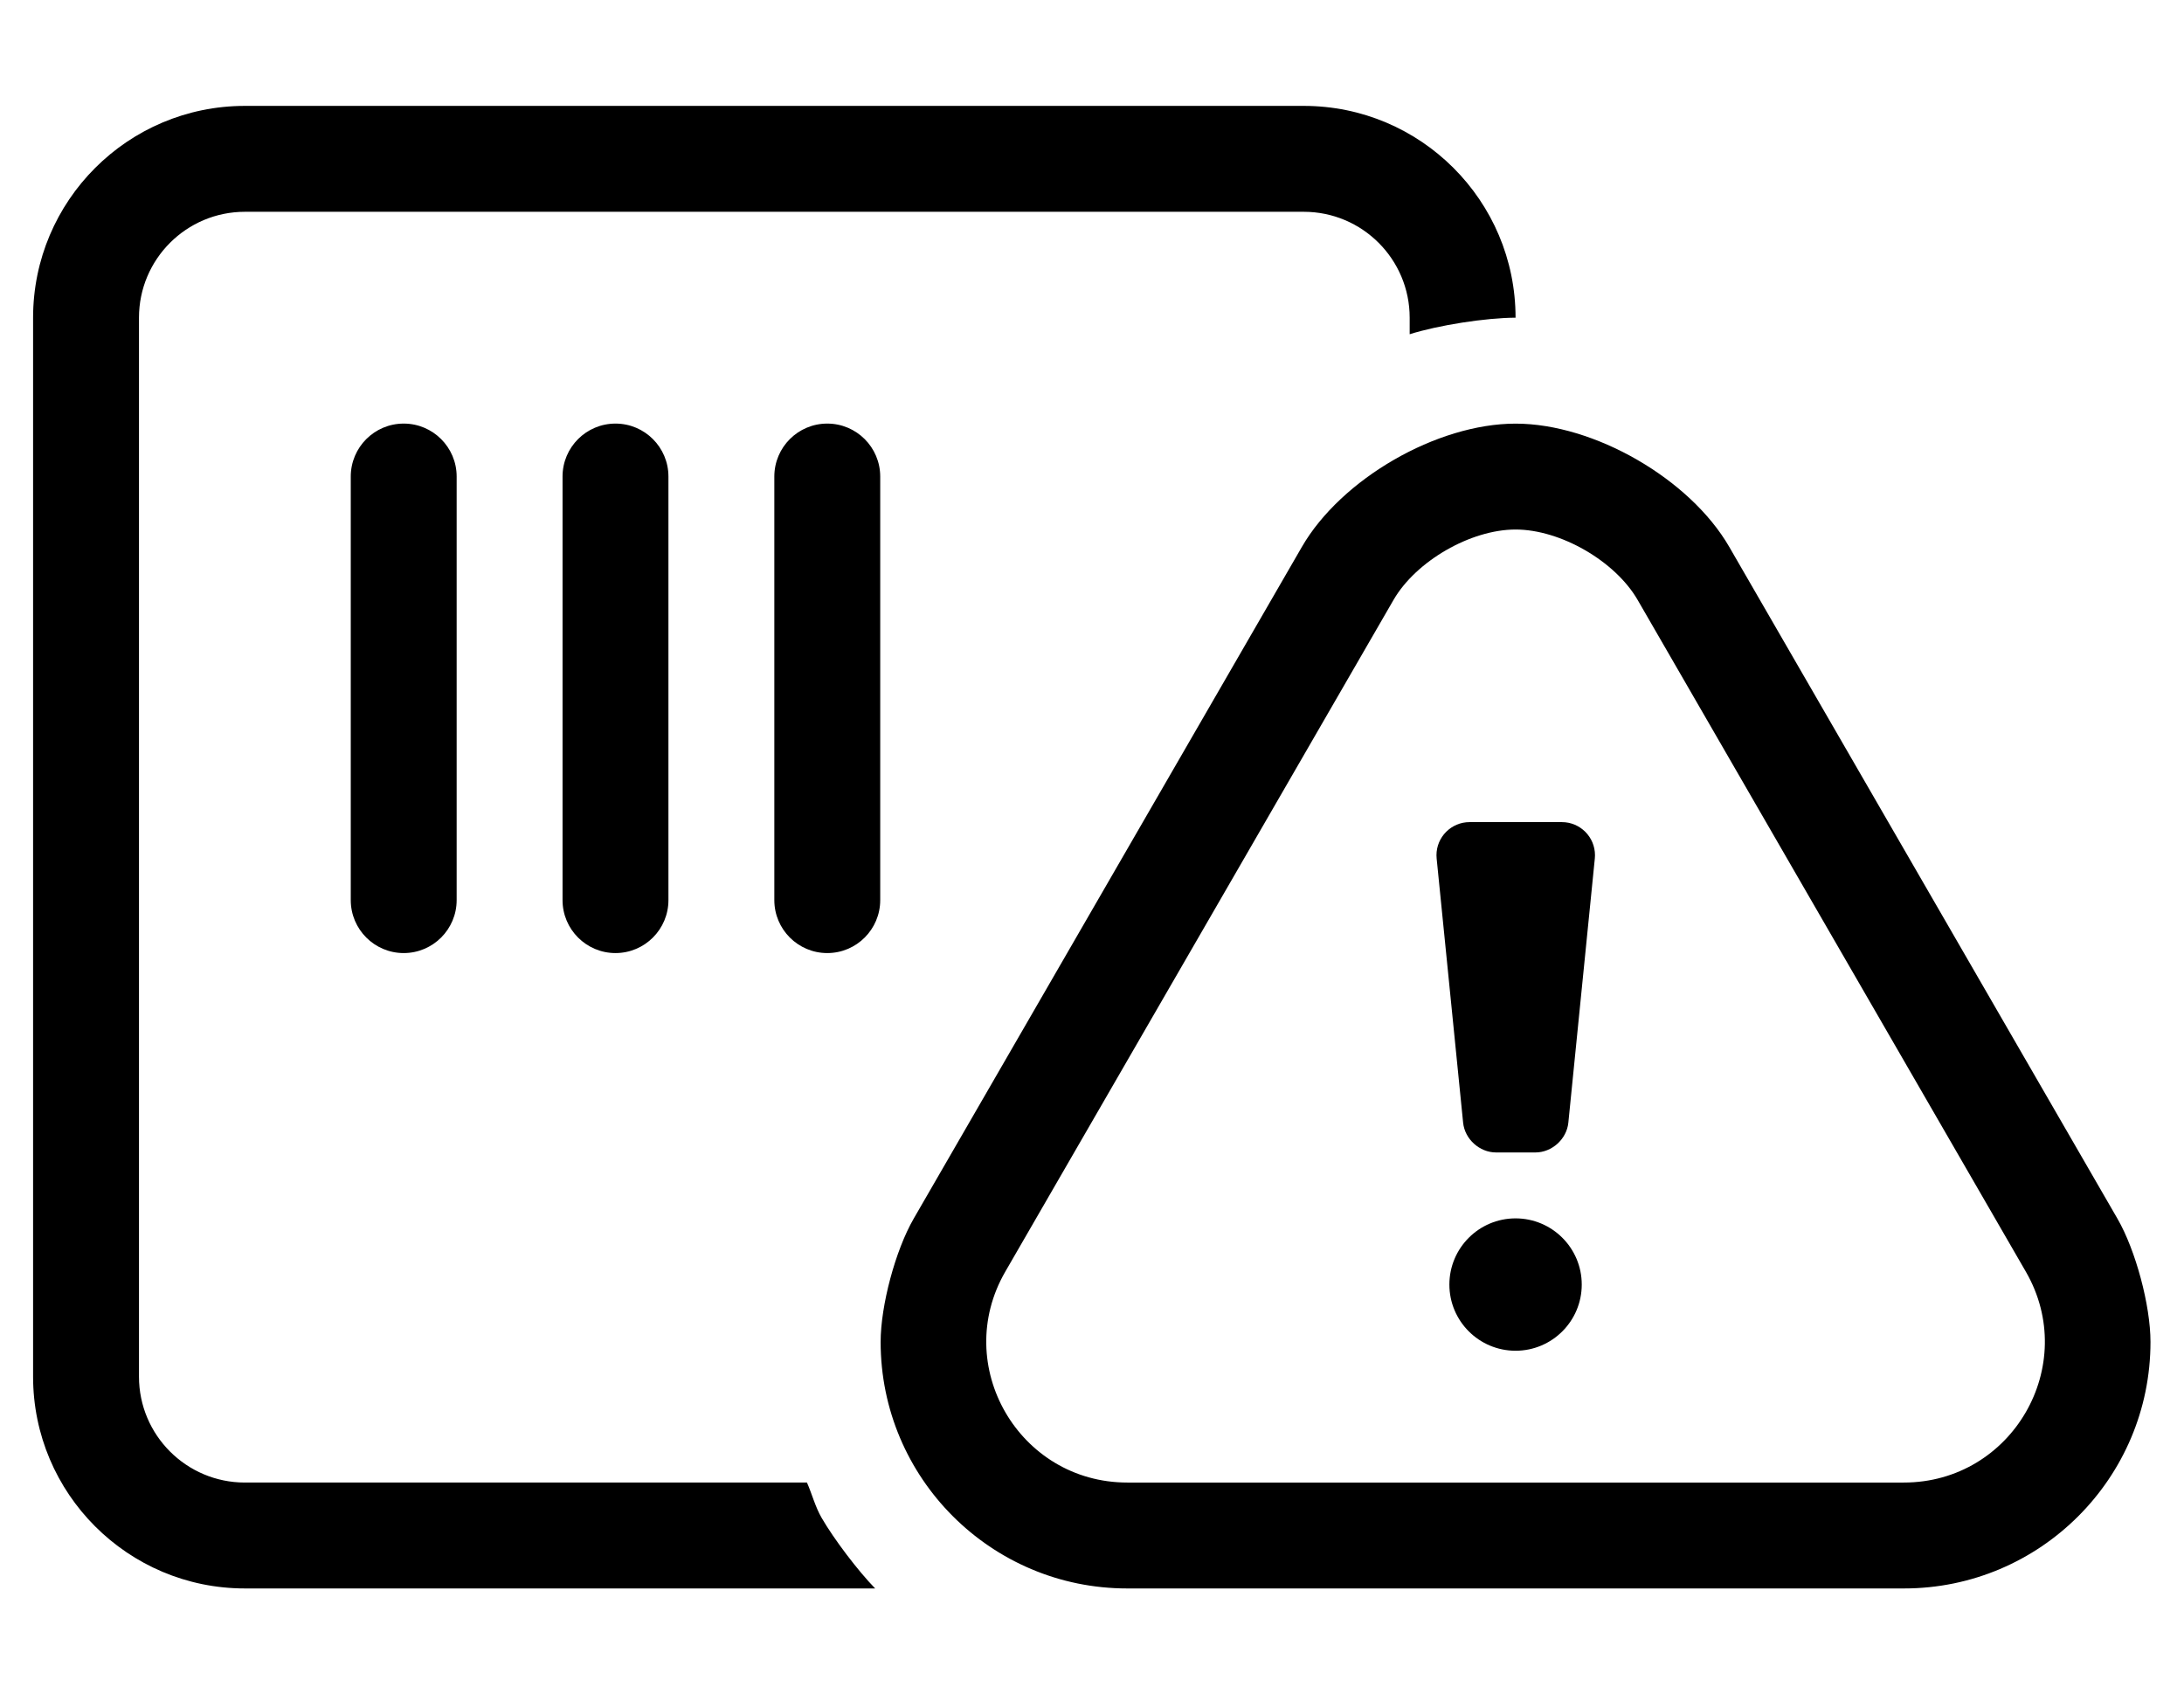
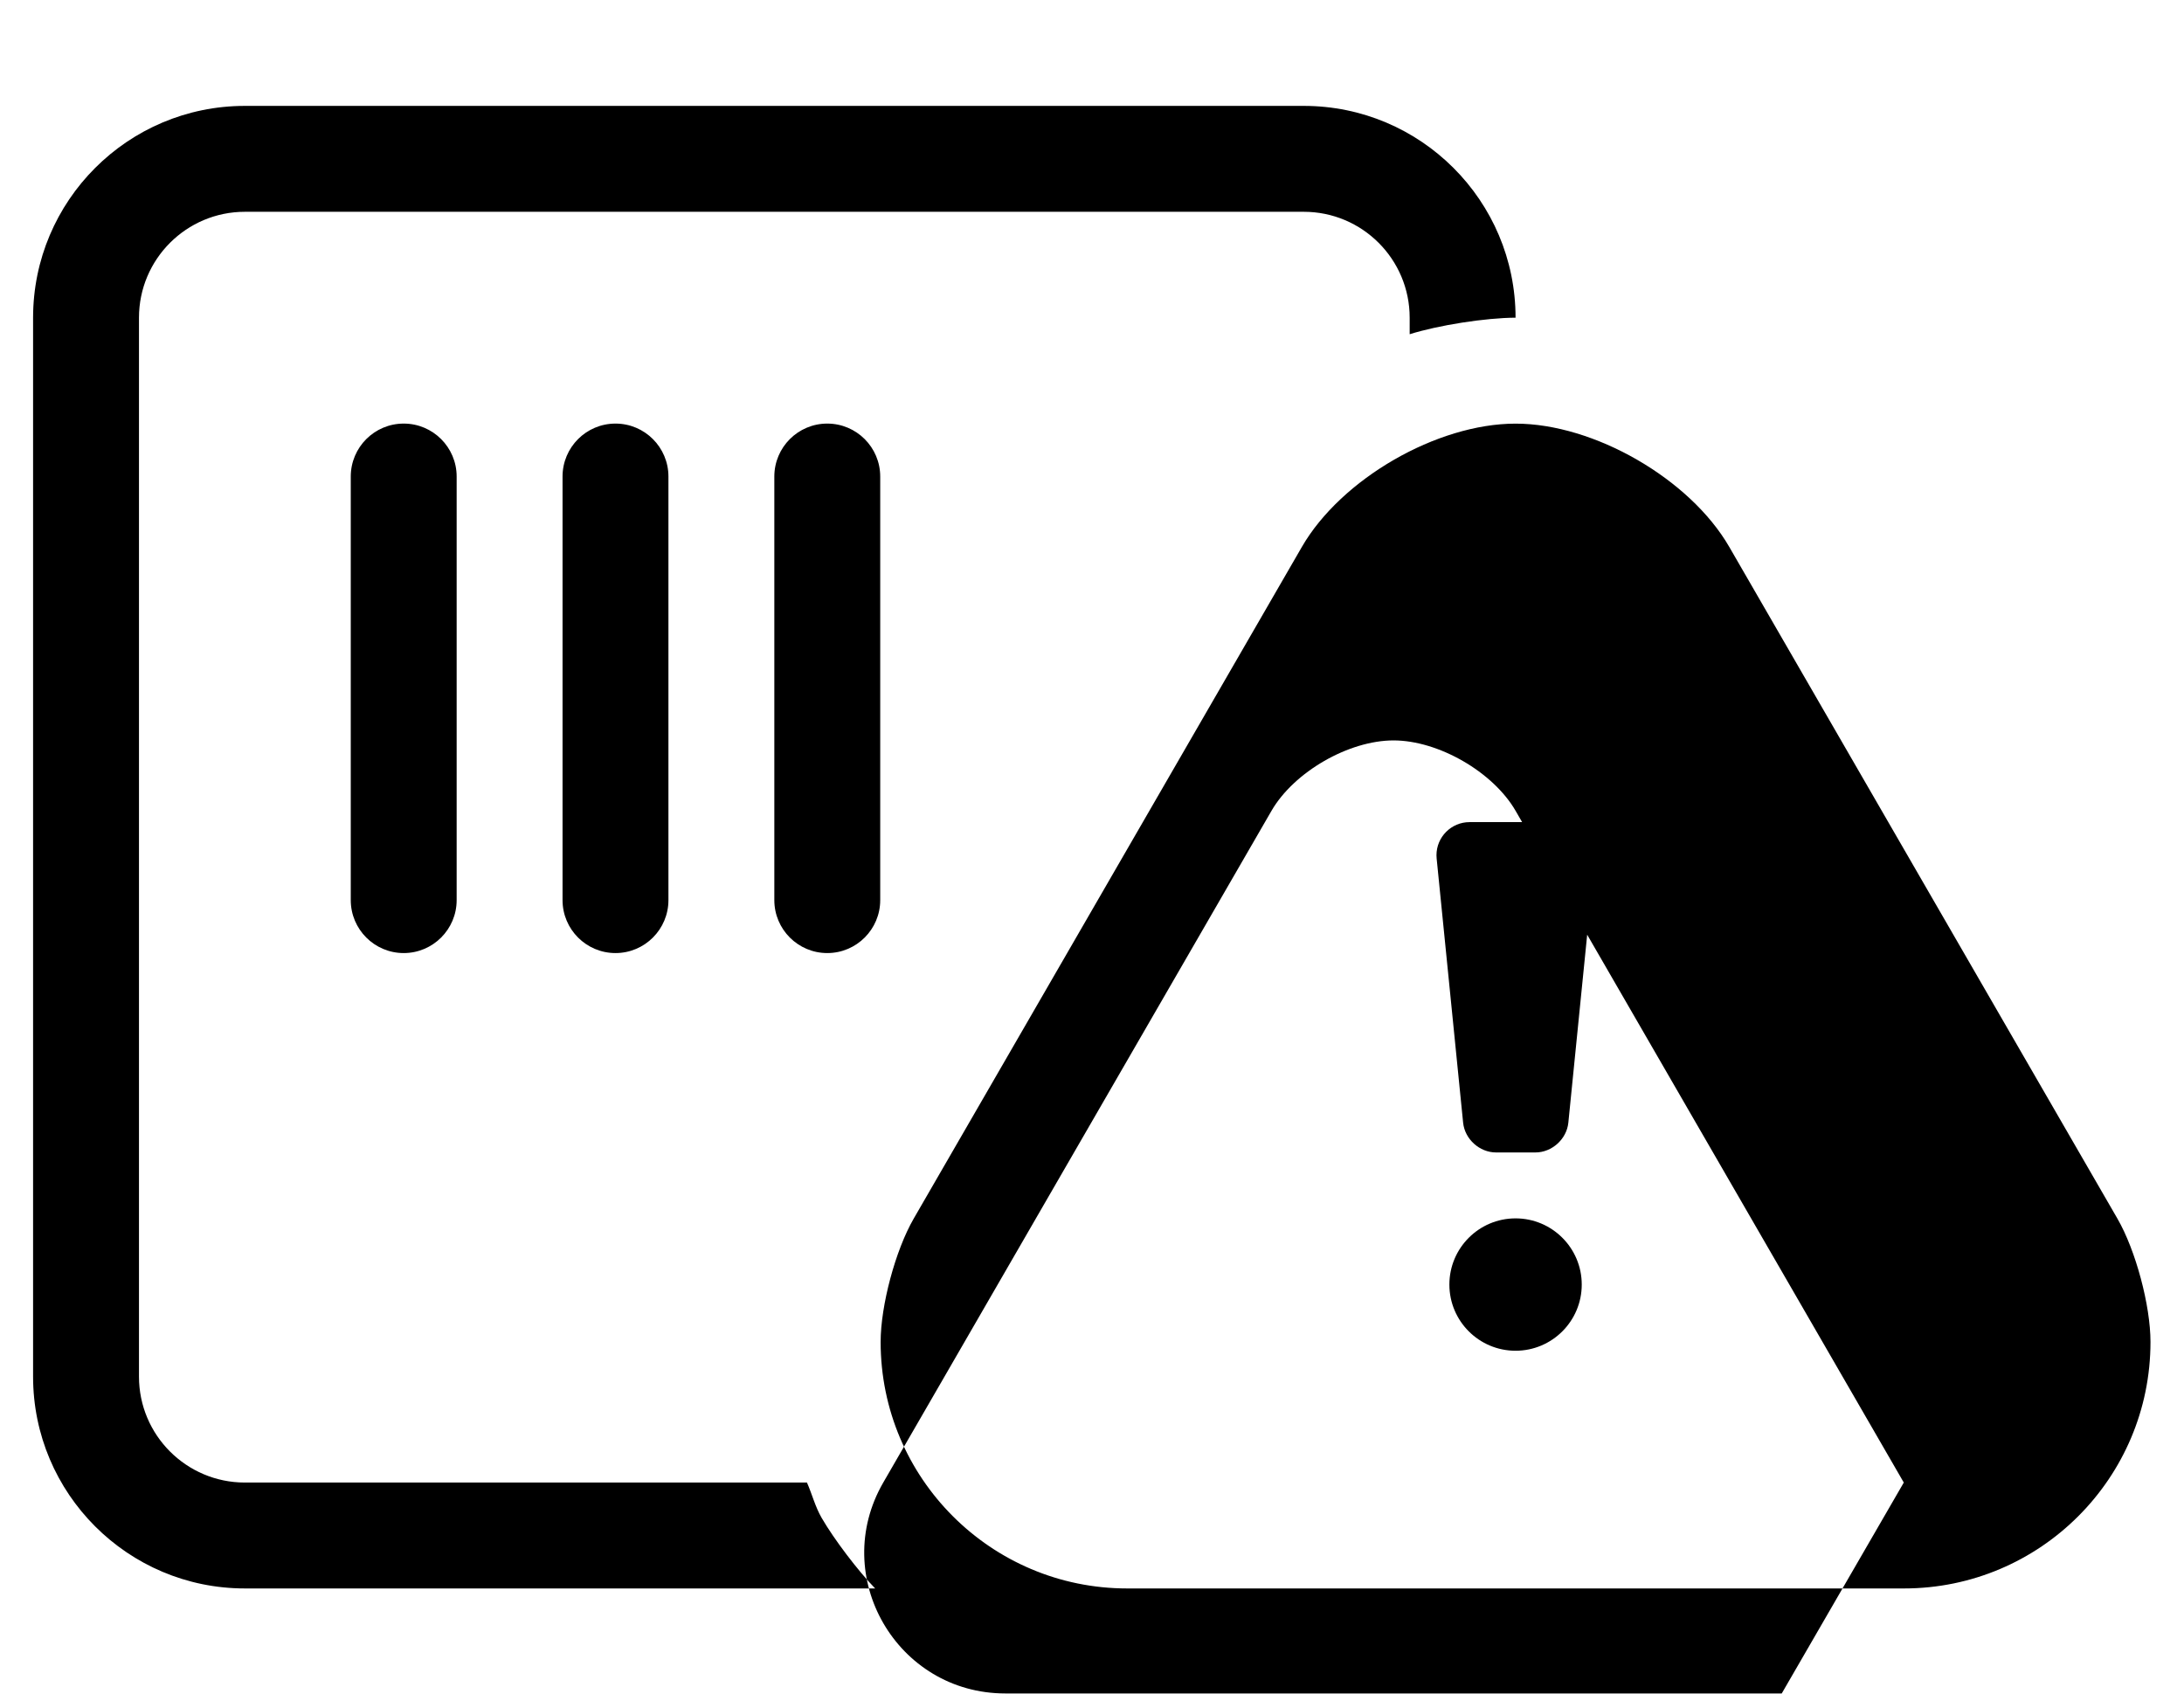
<svg xmlns="http://www.w3.org/2000/svg" version="1.1" viewBox="-10 0 660 512">
-   <path fill="currentColor" d="M629.89 368.26c5.511 9.543 9.983 26.23 9.983 37.25c0 41.119 -33.372 74.49 -74.49 74.49h-0.062h-234.641h-0.062c-41.118 0 -74.49 -33.371 -74.49 -74.49c0 -11.02 4.473 -27.707 9.983 -37.25l117.319 -203 c11.894 -20.561 40.823 -37.247 64.575 -37.247c23.753 0 52.682 16.686 64.575 37.247zM565.32 448c32.76 0 53.25 -35.4 36.88 -63.73l-117.32 -203c-6.795 -11.734 -23.314 -21.259 -36.875 -21.259s-30.08 9.524 -36.875 21.259 l-117.33 203c-16.37 28.33 4.12 63.73 36.88 63.73h234.641zM448 368.17c11.04 0 20 8.96 20 20s-8.96 20 -20 20s-20 -8.96 -20 -20s8.96 -20 20 -20zM462 248.43c5.521 0 10 4.48 10 10c0 0.277 -0.022 0.725 -0.05 1 l-8 79.82c-0.499 4.968 -4.957 9 -9.95 9v0h-11.9v0c-4.993 0 -9.45 -4.032 -9.949 -9l-8 -79.82c-0.028 -0.275 -0.051 -0.723 -0.051 -1c0 -5.52 4.48 -10 10 -10v0h27.9zM233.86 448 c1.569 3.55 2.47 7.27 4.449 10.69c3.729 6.437 10.969 15.983 16.16 21.31h-190.47c-35.328 0 -64 -28.672 -64 -64v-320c0 -35.328 28.672 -64 64 -64h320c35.328 0 64 28.672 64 64c-9.042 0.036 -23.378 2.275 -32 5v-5 c0 -17.664 -14.336 -32 -32 -32h-320c-17.664 0 -32 14.336 -32 32v320c0 17.664 14.336 32 32 32h169.86zM224 144c0 -8.832 7.168 -16 16 -16s16 7.168 16 16v128c0 8.832 -7.168 16 -16 16s-16 -7.168 -16 -16v-128zM160 144 c0 -8.832 7.168 -16 16 -16s16 7.168 16 16v128c0 8.832 -7.168 16 -16 16s-16 -7.168 -16 -16v-128zM96 144c0 -8.832 7.168 -16 16 -16s16 7.168 16 16v128c0 8.832 -7.168 16 -16 16s-16 -7.168 -16 -16v-128z" />
+   <path fill="currentColor" d="M629.89 368.26c5.511 9.543 9.983 26.23 9.983 37.25c0 41.119 -33.372 74.49 -74.49 74.49h-0.062h-234.641h-0.062c-41.118 0 -74.49 -33.371 -74.49 -74.49c0 -11.02 4.473 -27.707 9.983 -37.25l117.319 -203 c11.894 -20.561 40.823 -37.247 64.575 -37.247c23.753 0 52.682 16.686 64.575 37.247zM565.32 448l-117.32 -203c-6.795 -11.734 -23.314 -21.259 -36.875 -21.259s-30.08 9.524 -36.875 21.259 l-117.33 203c-16.37 28.33 4.12 63.73 36.88 63.73h234.641zM448 368.17c11.04 0 20 8.96 20 20s-8.96 20 -20 20s-20 -8.96 -20 -20s8.96 -20 20 -20zM462 248.43c5.521 0 10 4.48 10 10c0 0.277 -0.022 0.725 -0.05 1 l-8 79.82c-0.499 4.968 -4.957 9 -9.95 9v0h-11.9v0c-4.993 0 -9.45 -4.032 -9.949 -9l-8 -79.82c-0.028 -0.275 -0.051 -0.723 -0.051 -1c0 -5.52 4.48 -10 10 -10v0h27.9zM233.86 448 c1.569 3.55 2.47 7.27 4.449 10.69c3.729 6.437 10.969 15.983 16.16 21.31h-190.47c-35.328 0 -64 -28.672 -64 -64v-320c0 -35.328 28.672 -64 64 -64h320c35.328 0 64 28.672 64 64c-9.042 0.036 -23.378 2.275 -32 5v-5 c0 -17.664 -14.336 -32 -32 -32h-320c-17.664 0 -32 14.336 -32 32v320c0 17.664 14.336 32 32 32h169.86zM224 144c0 -8.832 7.168 -16 16 -16s16 7.168 16 16v128c0 8.832 -7.168 16 -16 16s-16 -7.168 -16 -16v-128zM160 144 c0 -8.832 7.168 -16 16 -16s16 7.168 16 16v128c0 8.832 -7.168 16 -16 16s-16 -7.168 -16 -16v-128zM96 144c0 -8.832 7.168 -16 16 -16s16 7.168 16 16v128c0 8.832 -7.168 16 -16 16s-16 -7.168 -16 -16v-128z" />
</svg>